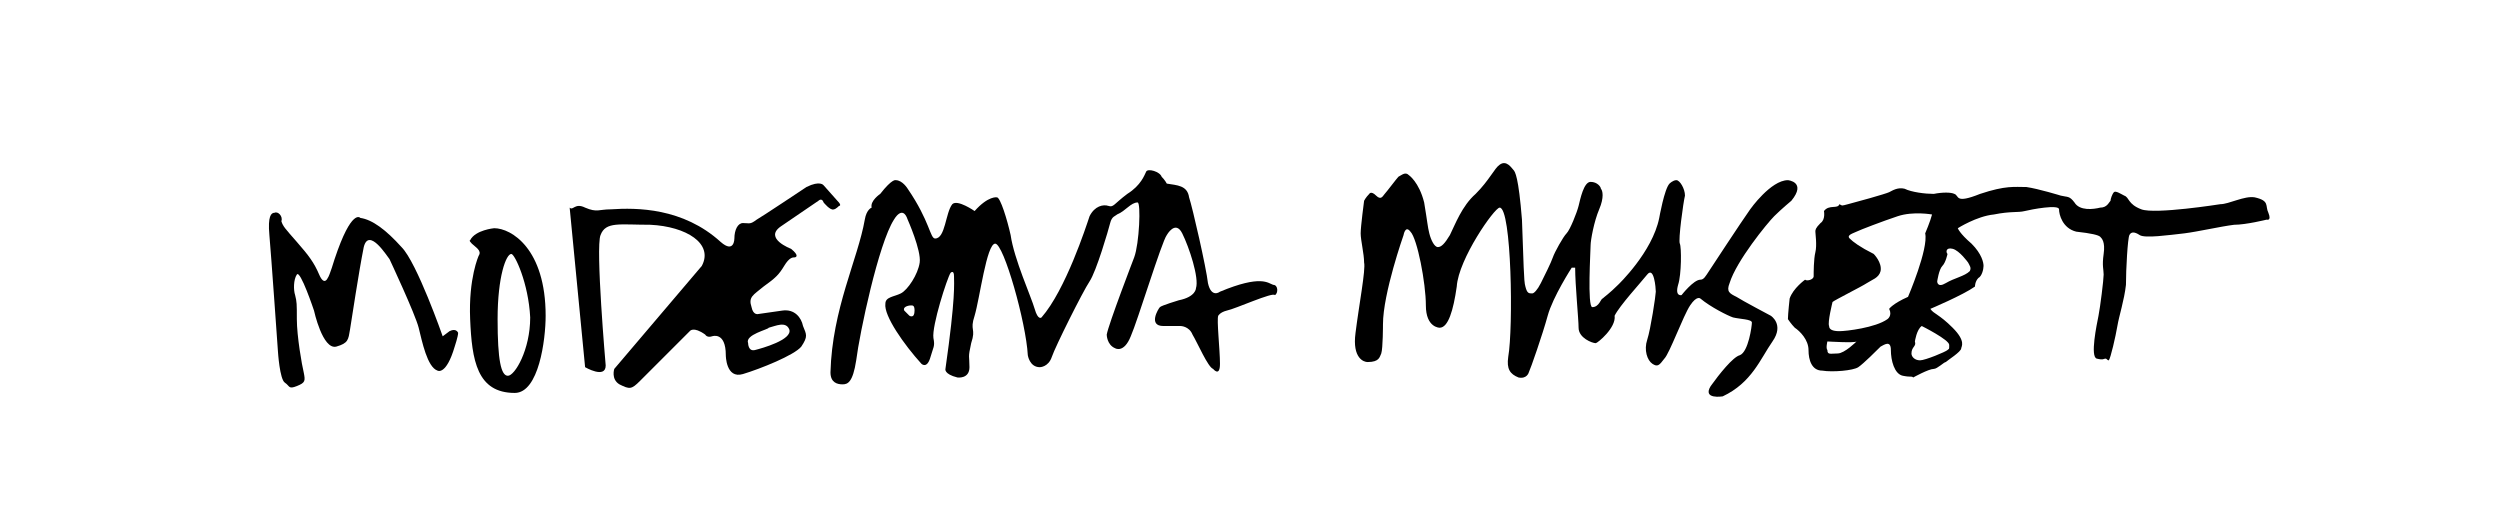
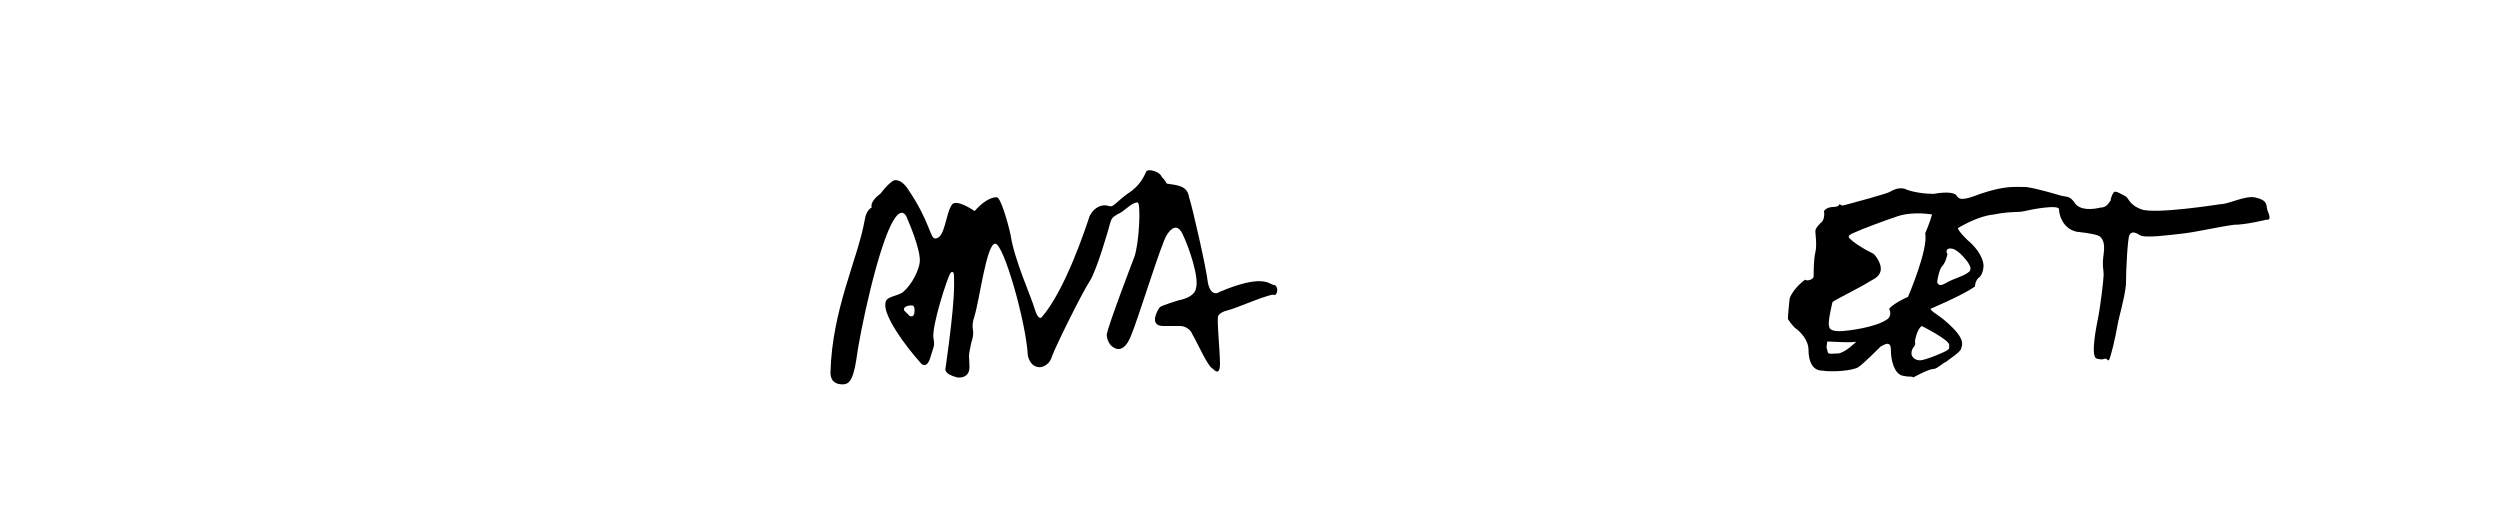
<svg xmlns="http://www.w3.org/2000/svg" version="1.1" id="Lager_1" x="0px" y="0px" viewBox="0 0 145.7 30.7" style="enable-background:new 0 0 145.7 30.7;" xml:space="preserve">
  <g>
-     <path d="M16,12.4c-0.2,0-0.4,0.2-0.3,1.3c0.1,1.1,0.5,6.8,0.5,6.8s0.1,1.6,0.4,1.8c0.3,0.2,0.2,0.4,0.7,0.2   c0.5-0.2,0.5-0.3,0.4-0.8c-0.1-0.4-0.4-2.1-0.4-3.1c0-0.9,0-1-0.1-1.4c-0.1-0.3-0.1-0.9,0.1-1.2c0.2-0.3,1,2.1,1,2.1   s0.5,2.3,1.3,2.1c0.7-0.2,0.7-0.4,0.8-1c0.1-0.6,0.5-3.3,0.8-4.8c0.3-1.2,1.4,0.6,1.5,0.7c0,0,1.5,3.2,1.7,4   c0.2,0.8,0.5,2.3,1.1,2.5c0,0,0.5,0.3,1-1.4c0,0,0.2-0.6,0.2-0.8c0,0-0.1-0.3-0.5-0.1l-0.4,0.3c0,0-1.5-4.3-2.4-5.2   c-0.9-1-1.7-1.6-2.4-1.7c0,0-0.5-0.6-1.5,2.4c0,0-0.3,1-0.4,1.1c0,0-0.2,0.5-0.5-0.2c-0.3-0.7-0.6-1.1-1.3-1.9   c-0.7-0.8-0.8-0.9-0.9-1.2C16.5,12.6,16.2,12.3,16,12.4" />
-     <path d="M27.5,14.2c-0.2-0.2-0.1-0.2-0.1-0.2c0.3-0.6,1.4-0.7,1.4-0.7c1,0,3,1.2,3,5.1c0,1.4-0.4,4.5-1.8,4.5   c-2.2,0-2.5-1.9-2.6-4.3c-0.1-2.4,0.5-3.7,0.5-3.7C28.1,14.6,27.7,14.4,27.5,14.2 M29.8,14.8c-0.3,0-0.8,1.3-0.8,3.8   c0,2.4,0.2,3.3,0.6,3.3c0.4,0,1.3-1.5,1.3-3.4C30.8,16.5,30,14.8,29.8,14.8" />
-     <path d="M34.1,12.1c0.7,0.3,0.8,0.1,1.5,0.1c1.5-0.1,4.2-0.1,6.4,1.9c0.8,0.7,0.8-0.2,0.8-0.2c0-0.5,0.2-0.9,0.5-0.9   c0.4,0,0.4,0.1,0.8-0.2c0.2-0.1,2.9-1.9,2.9-1.9c0.8-0.4,1-0.1,1-0.1l0.8,0.9c0.3,0.3,0.1,0.3,0.1,0.3s-0.2,0.2-0.3,0.2   c-0.2,0.1-0.6-0.4-0.6-0.4c-0.1-0.3-0.3-0.1-0.3-0.1l-2.2,1.5c-1,0.7,0.6,1.3,0.6,1.3c0.5,0.4,0.3,0.5,0.2,0.5   c-0.1,0-0.3,0-0.6,0.5c-0.3,0.5-0.5,0.7-1.2,1.2c-0.6,0.5-0.9,0.6-0.7,1.2c0.1,0.5,0.4,0.4,0.4,0.4s0.7-0.1,1.4-0.2   c0.7-0.1,1.1,0.4,1.2,0.9c0.2,0.5,0.3,0.6-0.1,1.2c-0.4,0.5-2.4,1.3-3.4,1.6c-1,0.3-1-1.1-1-1.1c0-1.4-0.8-1.1-0.8-1.1   c-0.3,0.1-0.4-0.1-0.4-0.1c-0.7-0.5-0.9-0.2-0.9-0.2s-2.4,2.4-2.9,2.9c-0.5,0.5-0.6,0.5-1.2,0.2c-0.5-0.3-0.3-0.9-0.3-0.9l5.1-6   c0.7-1.3-0.9-2.3-3-2.4c-1.8,0-2.6-0.2-2.9,0.6c-0.3,0.7,0.3,7.6,0.3,7.6c0,0.8-1.2,0.1-1.2,0.1l-0.9-9.3   C33.4,12.3,33.5,11.8,34.1,12.1 M43.6,20c0,0,0,0.5,0.4,0.4c0.4-0.1,2.2-0.6,2-1.2c-0.2-0.5-0.8-0.2-1.2-0.1   C44.8,19.2,43.4,19.5,43.6,20" />
    <path d="M51.3,11.3c0.7-0.9,0.9-0.8,0.9-0.8c0.4,0,0.7,0.5,0.7,0.5c1.3,1.9,1.3,2.9,1.6,2.9c0.6,0,0.6-1.5,1-2   c0.3-0.3,1.3,0.4,1.3,0.4c0.8-0.9,1.3-0.8,1.3-0.8c0.2,0,0.6,1.3,0.8,2.2c0.2,1.4,1.2,3.6,1.4,4.3c0.2,0.7,0.4,0.5,0.4,0.5   c1.4-1.6,2.6-5.3,2.8-5.9c0.3-0.6,0.8-0.7,1.1-0.6c0.3,0.1,0.3-0.1,1.1-0.7c0.8-0.5,1-1.1,1.1-1.3c0.1-0.2,0.8,0,0.9,0.3   c0.2,0.2,0.3,0.4,0.3,0.4c0.6,0.1,1.2,0.1,1.3,0.8c0.2,0.6,1,4.1,1.1,5c0.2,0.9,0.7,0.5,0.7,0.5c2.4-1,2.8-0.5,3.1-0.4   c0.3,0,0.3,0.5,0.1,0.6C74.2,17,72,18,71.5,18.1c-0.4,0.1-0.5,0.3-0.5,0.3c-0.1,0.2,0.1,2,0.1,2.8c0,0.8-0.4,0.3-0.4,0.3   c-0.3-0.1-0.9-1.5-1.2-2C69.3,19,68.8,19,68.8,19s-0.1,0-1,0c-0.9,0-0.3-1-0.2-1.1c0.1-0.1,1.1-0.4,1.1-0.4c1-0.2,1-0.7,1-0.7   c0.2-0.6-0.4-2.4-0.8-3.2c-0.4-0.8-0.9,0.1-0.9,0.1c-0.3,0.4-1.7,5-2.1,5.9c-0.4,1-0.9,0.7-0.9,0.7c-0.5-0.2-0.5-0.8-0.5-0.8   c0.1-0.6,1.6-4.5,1.6-4.5c0.3-0.8,0.4-3.2,0.2-3.2c-0.4,0-0.7,0.5-1.2,0.7c-0.1,0.1-0.3,0.1-0.4,0.5c-0.1,0.4-0.8,2.8-1.2,3.4   c-0.4,0.6-2,3.8-2.2,4.4c-0.2,0.6-0.7,0.6-0.7,0.6c-0.6,0-0.7-0.7-0.7-0.7c-0.1-1.9-1.4-6.5-1.9-6.5c-0.5,0-0.9,3.2-1.2,4.2   c-0.3,0.9,0.1,0.7-0.2,1.6c-0.2,0.9-0.1,0.7-0.1,1.4c0,0.7-0.7,0.6-0.7,0.6c-0.8-0.2-0.7-0.5-0.7-0.5c0.6-4.2,0.5-5,0.5-5.4   c0-0.4-0.2-0.2-0.2-0.2c-0.2,0.3-1.1,3.1-1,3.8c0.1,0.5,0,0.5-0.2,1.2c-0.2,0.6-0.5,0.3-0.5,0.3c-1-1.1-2.2-2.8-2.1-3.5   c0-0.4,0.5-0.4,0.9-0.6c0.4-0.2,1-1.1,1.1-1.8c0.1-0.7-0.7-2.5-0.7-2.5c-0.3-0.9-0.8,0-0.8,0c-0.9,1.4-2,6.6-2.2,8.2   c-0.2,1.3-0.5,1.4-0.8,1.4c-0.3,0-0.7-0.1-0.7-0.7c0.1-3.7,1.6-6.6,2-8.9c0.1-0.6,0.4-0.7,0.4-0.7C50.7,11.7,51.3,11.3,51.3,11.3    M52.7,18.1l0.3,0.3c0,0,0.3,0.2,0.3-0.3c0-0.3-0.1-0.3-0.2-0.3C52.9,17.8,52.6,17.9,52.7,18.1" />
-     <path d="M79.7,21.1c-0.2,0-0.9-0.2-0.7-1.7c0.2-1.6,0.6-3.7,0.5-4.1c0-0.5-0.2-1.3-0.2-1.7c0-0.4,0.2-1.9,0.2-1.9s0.1-0.2,0.3-0.4   c0,0,0.1-0.2,0.4,0.1c0.3,0.3,0.4,0,0.5-0.1c0.1-0.1,0.7-0.9,0.8-1c0.2-0.1,0.4-0.3,0.6-0.1c0,0,0.6,0.4,0.9,1.6   c0.2,1.2,0.2,1.4,0.3,1.8c0.1,0.4,0.3,0.8,0.5,0.8s0.4-0.2,0.7-0.7c0.3-0.6,0.7-1.7,1.5-2.4c0.8-0.8,1.1-1.5,1.4-1.7   c0.4-0.3,0.7,0.2,0.8,0.3c0.1,0.1,0.3,0.4,0.5,2.9c0.1,2.5,0.1,3.6,0.2,3.9c0.1,0.4,0.2,0.4,0.4,0.4c0.1,0,0.3-0.2,0.5-0.6   c0.2-0.4,0.6-1.2,0.7-1.5c0.1-0.3,0.6-1.2,0.8-1.4c0.2-0.2,0.6-1.2,0.7-1.6c0.1-0.4,0.3-1.4,0.7-1.4c0.4,0,0.6,0.3,0.6,0.4   c0.1,0.1,0.2,0.5-0.1,1.2c-0.3,0.7-0.5,1.8-0.5,2.1c0,0.3-0.2,3.6,0.1,3.6c0.4,0,0.5-0.5,0.6-0.5c0.1-0.1,0.4-0.3,0.9-0.8   c0,0,2-1.9,2.4-3.9c0,0,0.3-1.7,0.6-2c0,0,0.2-0.2,0.4-0.2c0.2,0,0.5,0.5,0.5,0.9c-0.1,0.4-0.4,2.6-0.3,2.8   c0.1,0.2,0.1,1.8-0.1,2.4c-0.2,0.7,0.2,0.6,0.2,0.6s0.7-0.9,1.1-0.9c0.2,0,0.3-0.2,0.5-0.5c0,0,1.9-2.9,2.4-3.6   c0,0,1.2-1.7,2.2-1.7c0,0,1.1,0.1,0.2,1.2c0,0-0.6,0.5-1,0.9c-0.4,0.4-2.2,2.6-2.6,3.9c-0.2,0.5,0,0.6,0.4,0.8c0.3,0.2,2,1.1,2,1.1   s0.8,0.5,0.1,1.5c-0.7,1-1.2,2.4-2.9,3.2c0,0-1.2,0.2-0.7-0.6c0.5-0.7,1.3-1.7,1.7-1.8c0.5-0.2,0.7-1.7,0.7-1.9   c0-0.2-0.7-0.2-1.1-0.3c-0.3-0.1-1.3-0.6-1.9-1.1c0,0-0.2-0.2-0.6,0.4c-0.4,0.6-1.2,2.8-1.5,3.1c-0.3,0.4-0.4,0.5-0.7,0.3   c-0.3-0.2-0.5-0.8-0.3-1.4c0.2-0.6,0.5-2.6,0.5-2.8c0-0.2-0.1-1.5-0.5-1c-0.4,0.5-1.6,1.8-1.9,2.4C94.2,19.1,93.1,20,93,20   c-0.2,0-1-0.3-1-0.9c0-0.5-0.2-2.5-0.2-3.5l-0.2,0c0,0-1.1,1.7-1.4,2.8c-0.3,1.1-1,3.1-1.1,3.3c0,0-0.1,0.4-0.6,0.3   c-0.5-0.2-0.7-0.5-0.6-1.2c0.3-1.7,0.2-8.7-0.5-8.7c-0.3,0-2.4,3-2.5,4.6c-0.2,1.4-0.5,2.4-1,2.4c0,0-0.8,0-0.8-1.3   c0-1.3-0.5-3.9-0.9-4.3c-0.3-0.4-0.4,0.2-0.4,0.2s-1.2,3.4-1.2,5.2c0,0,0,1.4-0.1,1.7C80.4,20.8,80.4,21.1,79.7,21.1" />
    <path d="M106.5,19.9c0,0,1.6,0.1,1.7,0c0,0-0.7,0.7-1.1,0.7c-0.4,0-0.6,0.1-0.6-0.2C106.4,20.3,106.5,19.9,106.5,19.9 M106.3,12.3   c0,0,0.1,0.5-0.2,0.7c-0.3,0.3-0.3,0.4-0.3,0.5c0,0.1,0.1,0.8,0,1.2c-0.1,0.4-0.1,1.2-0.1,1.4c0,0.2-0.4,0.3-0.5,0.2   c0,0-0.7,0.5-0.9,1.1c0,0-0.1,0.9-0.1,1.2c0,0,0.2,0.3,0.4,0.5c0.3,0.2,0.8,0.7,0.8,1.3c0,0.6,0.2,1.2,0.8,1.2   c0.6,0.1,1.8,0,2.1-0.2c0.3-0.2,1.1-1,1.3-1.2c0.2-0.1,0.6-0.4,0.6,0.2c0,0.6,0.2,1.4,0.7,1.5c0.5,0.1,0.5,0,0.6,0.1   c0,0,0.9-0.5,1.2-0.5c0.2,0,0.6-0.4,0.7-0.4c0.1-0.1,0.9-0.6,0.9-0.8c0-0.1,0.3-0.4-0.5-1.2c-0.8-0.8-1.1-0.8-1.3-1.1   c0,0,1.9-0.8,2.6-1.3c0,0,0-0.3,0.2-0.5c0.2-0.1,0.3-0.5,0.3-0.7c0-0.2-0.1-0.7-0.7-1.3c-0.7-0.6-0.8-0.9-0.8-0.9s1.1-0.7,2.1-0.8   c1-0.2,1.4-0.1,1.8-0.2c0.4-0.1,2-0.4,2-0.1c0,0.3,0.2,1.1,1,1.3c0.9,0.1,1.3,0.2,1.4,0.3c0.1,0.1,0.3,0.3,0.2,1   c-0.1,0.7,0,0.9,0,1.2c0,0.3-0.2,1.9-0.3,2.4c-0.1,0.5-0.5,2.4-0.1,2.5c0.4,0.1,0.4,0,0.5,0c0.1,0,0.1,0.1,0.2,0.1   c0.1-0.1,0.4-1.4,0.5-2c0.1-0.6,0.4-1.5,0.5-2.4c0-0.9,0.1-2.7,0.2-2.9c0.1-0.2,0.3-0.2,0.6,0c0.3,0.2,1.7,0,2.6-0.1   c0.8-0.1,2.1-0.4,2.9-0.5c0.7,0,1.9-0.3,1.9-0.3s0.3,0.1,0.1-0.4c-0.2-0.4,0.1-0.7-0.8-0.9c-0.6-0.1-1.5,0.4-2,0.4   c0,0-3.8,0.6-4.6,0.3c-0.8-0.3-0.7-0.7-1-0.8c-0.2-0.1-0.5-0.3-0.6-0.2c-0.1,0.1-0.2,0.4-0.2,0.5c-0.1,0.1-0.2,0.4-0.6,0.4   c-0.4,0.1-1.2,0.2-1.5-0.3c-0.3-0.4-0.4-0.3-0.8-0.4c0,0-1.3-0.4-2-0.5c-0.7,0-1.2-0.1-2.7,0.4c-1.5,0.6-1.2,0.1-1.5,0   c-0.2-0.1-0.7-0.1-1.2,0c-0.5,0-1.3-0.1-1.7-0.3c-0.4-0.1-0.7,0.1-0.9,0.2c-0.2,0.1-2,0.6-2.4,0.7c-0.4,0.1-0.3,0.1-0.5,0   C107.1,12.2,106.6,11.9,106.3,12.3 M112,19c0,0,1.6,0.8,1.6,1.1c0,0.3,0,0.2-0.1,0.3c-0.1,0.1-1.3,0.6-1.6,0.6   c-0.3,0-0.5-0.2-0.5-0.4c0-0.4,0.3-0.4,0.2-0.7C111.6,19.9,111.7,19.2,112,19 M108.8,16.5c0.3-0.2,0.7-0.3,0.8-0.7   c0.1-0.5-0.4-1-0.4-1c-0.8-0.4-1.2-0.7-1.4-0.9c-0.2-0.2,0.2-0.3,0.4-0.4c0.2-0.1,1.5-0.6,2.4-0.9c0.9-0.3,2-0.1,2-0.1   c-0.1,0.4-0.4,1.1-0.4,1.1c0.2,0.9-1,3.7-1,3.7c-0.9,0.4-1.1,0.7-1.1,0.7c0.2,0.4-0.1,0.6-0.1,0.6c-0.7,0.5-2.4,0.7-2.8,0.7   c-0.4,0-0.6-0.1-0.6-0.3c-0.1-0.2,0.2-1.4,0.2-1.4C106.9,17.5,108.5,16.7,108.8,16.5 M113.8,14.5c0.4,0.1,0.9,0.8,0.9,0.8   c0.1,0.2,0.2,0.3,0.1,0.5c-0.3,0.3-0.9,0.4-1.4,0.7c-0.5,0.3-0.5-0.1-0.5-0.1s0.1-0.7,0.3-0.9c0.2-0.2,0.3-0.7,0.3-0.7   C113.4,14.7,113.4,14.4,113.8,14.5" />
  </g>
</svg>